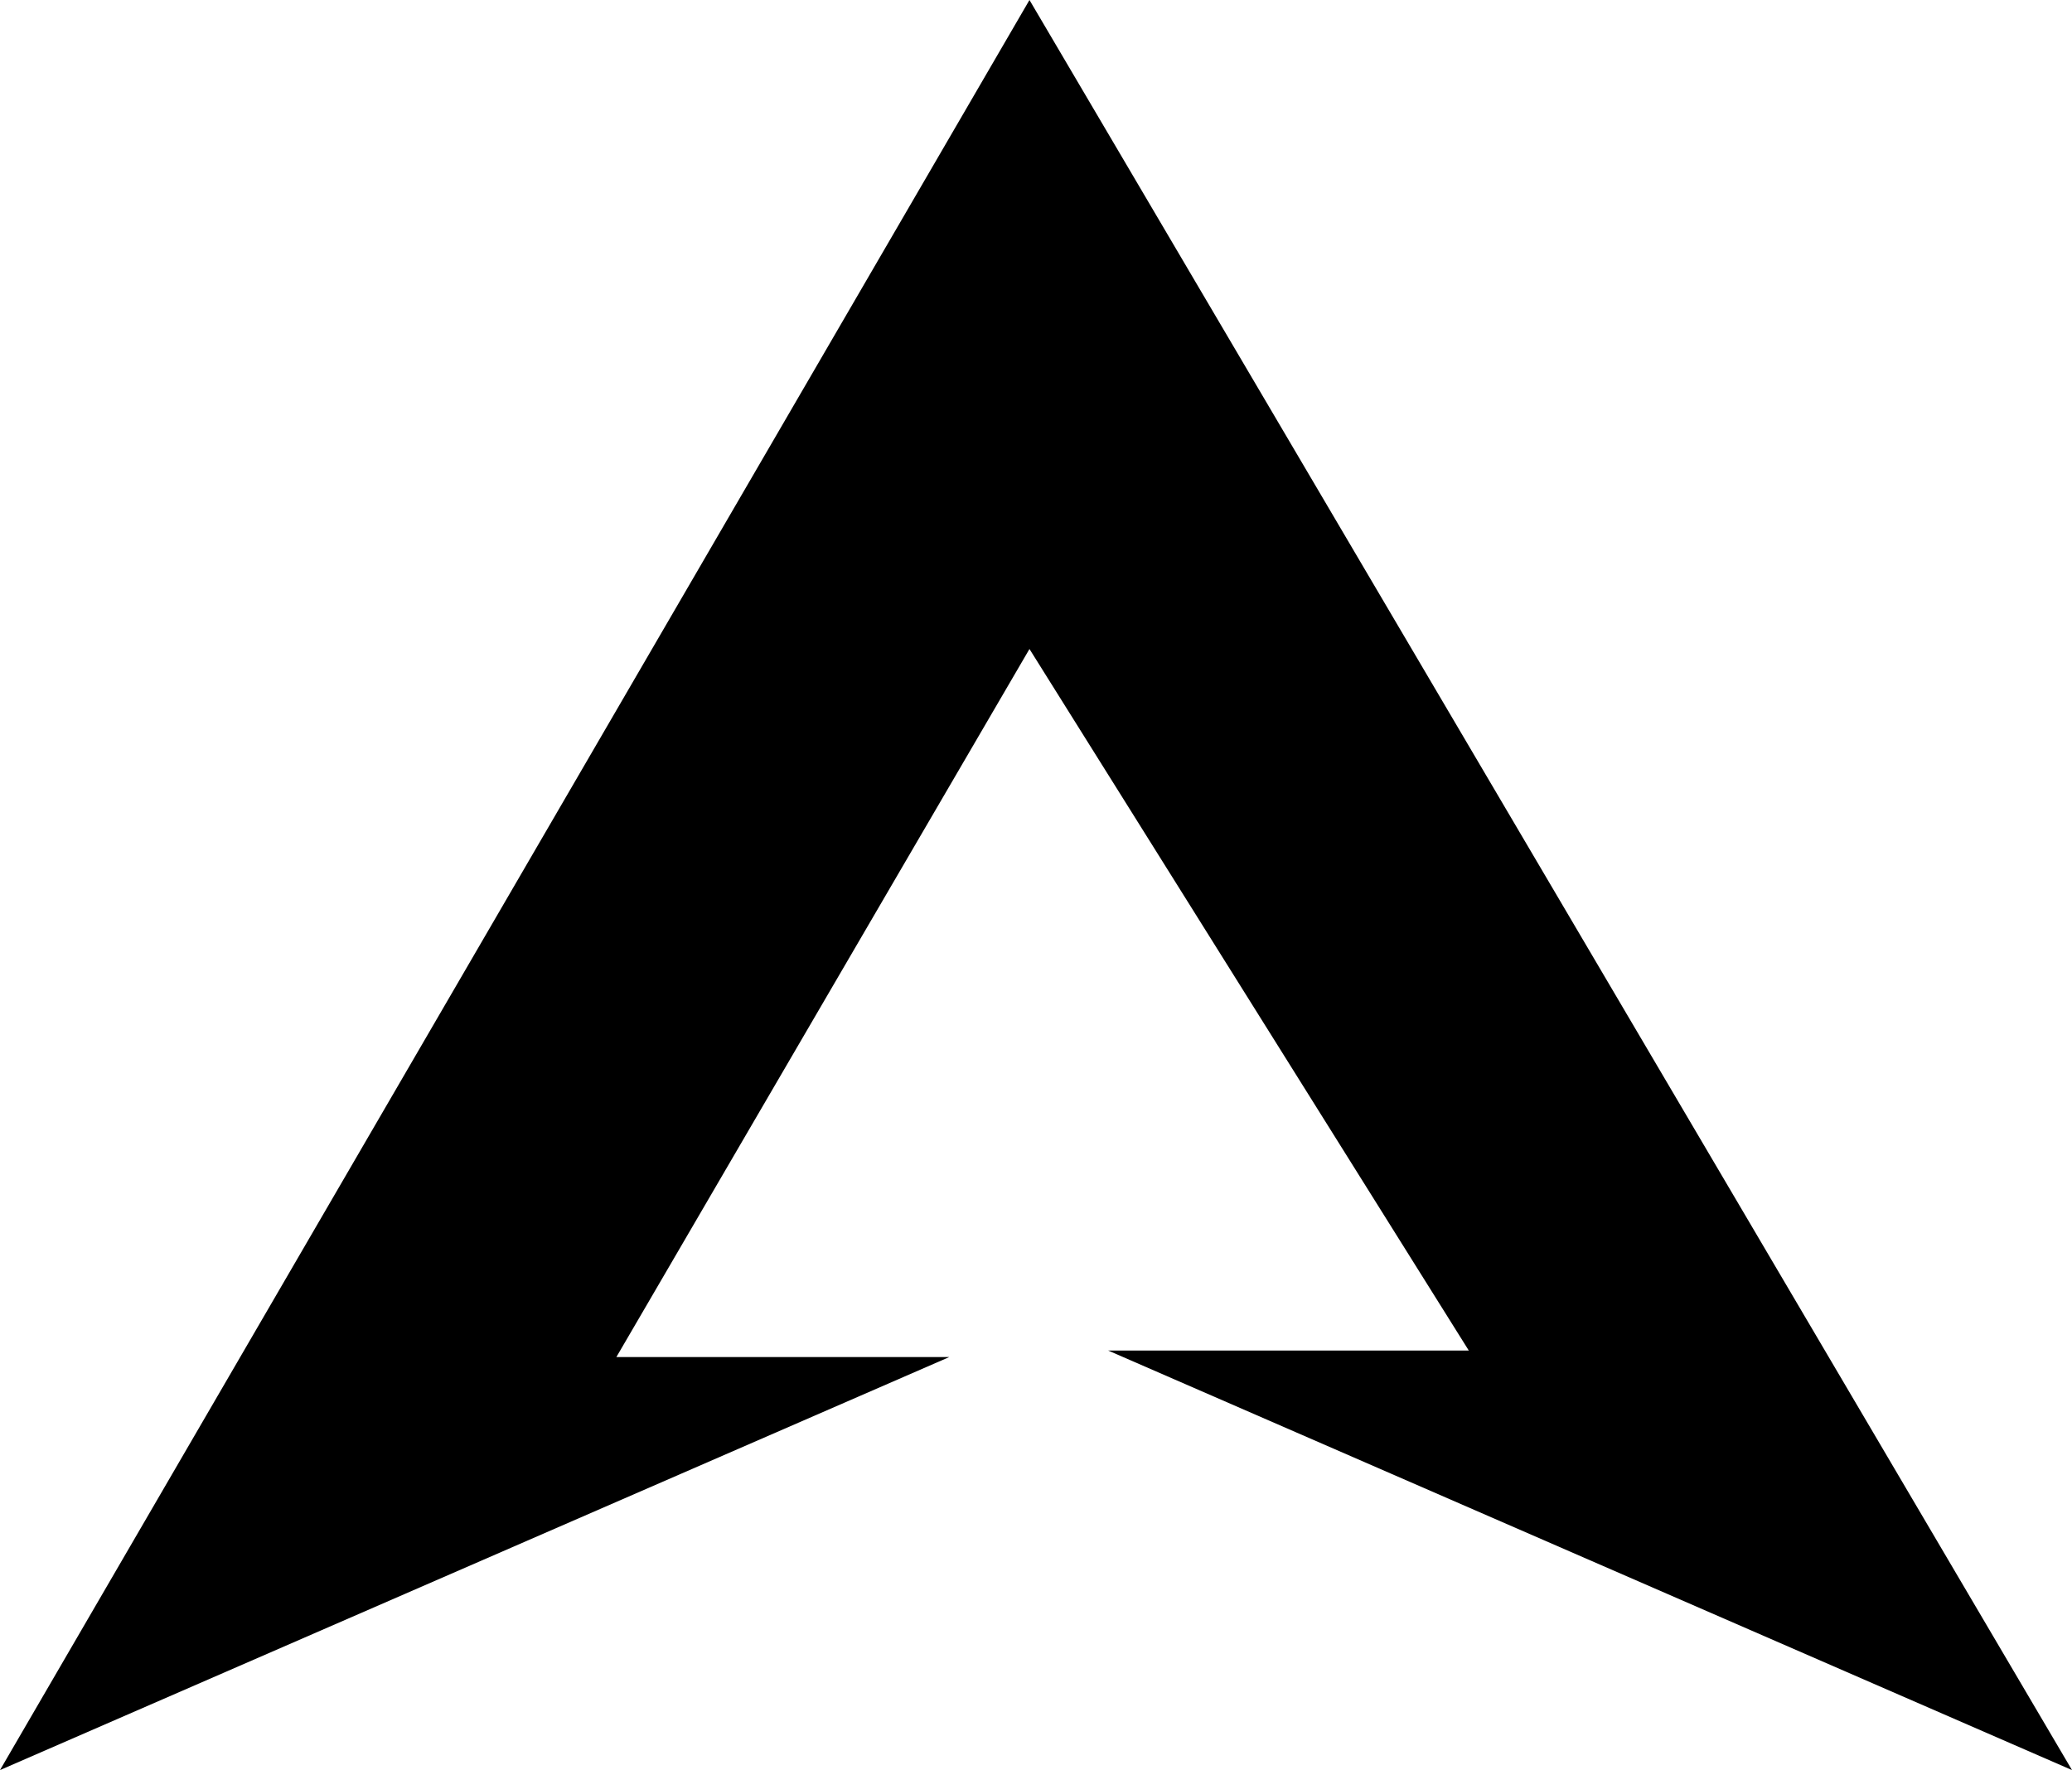
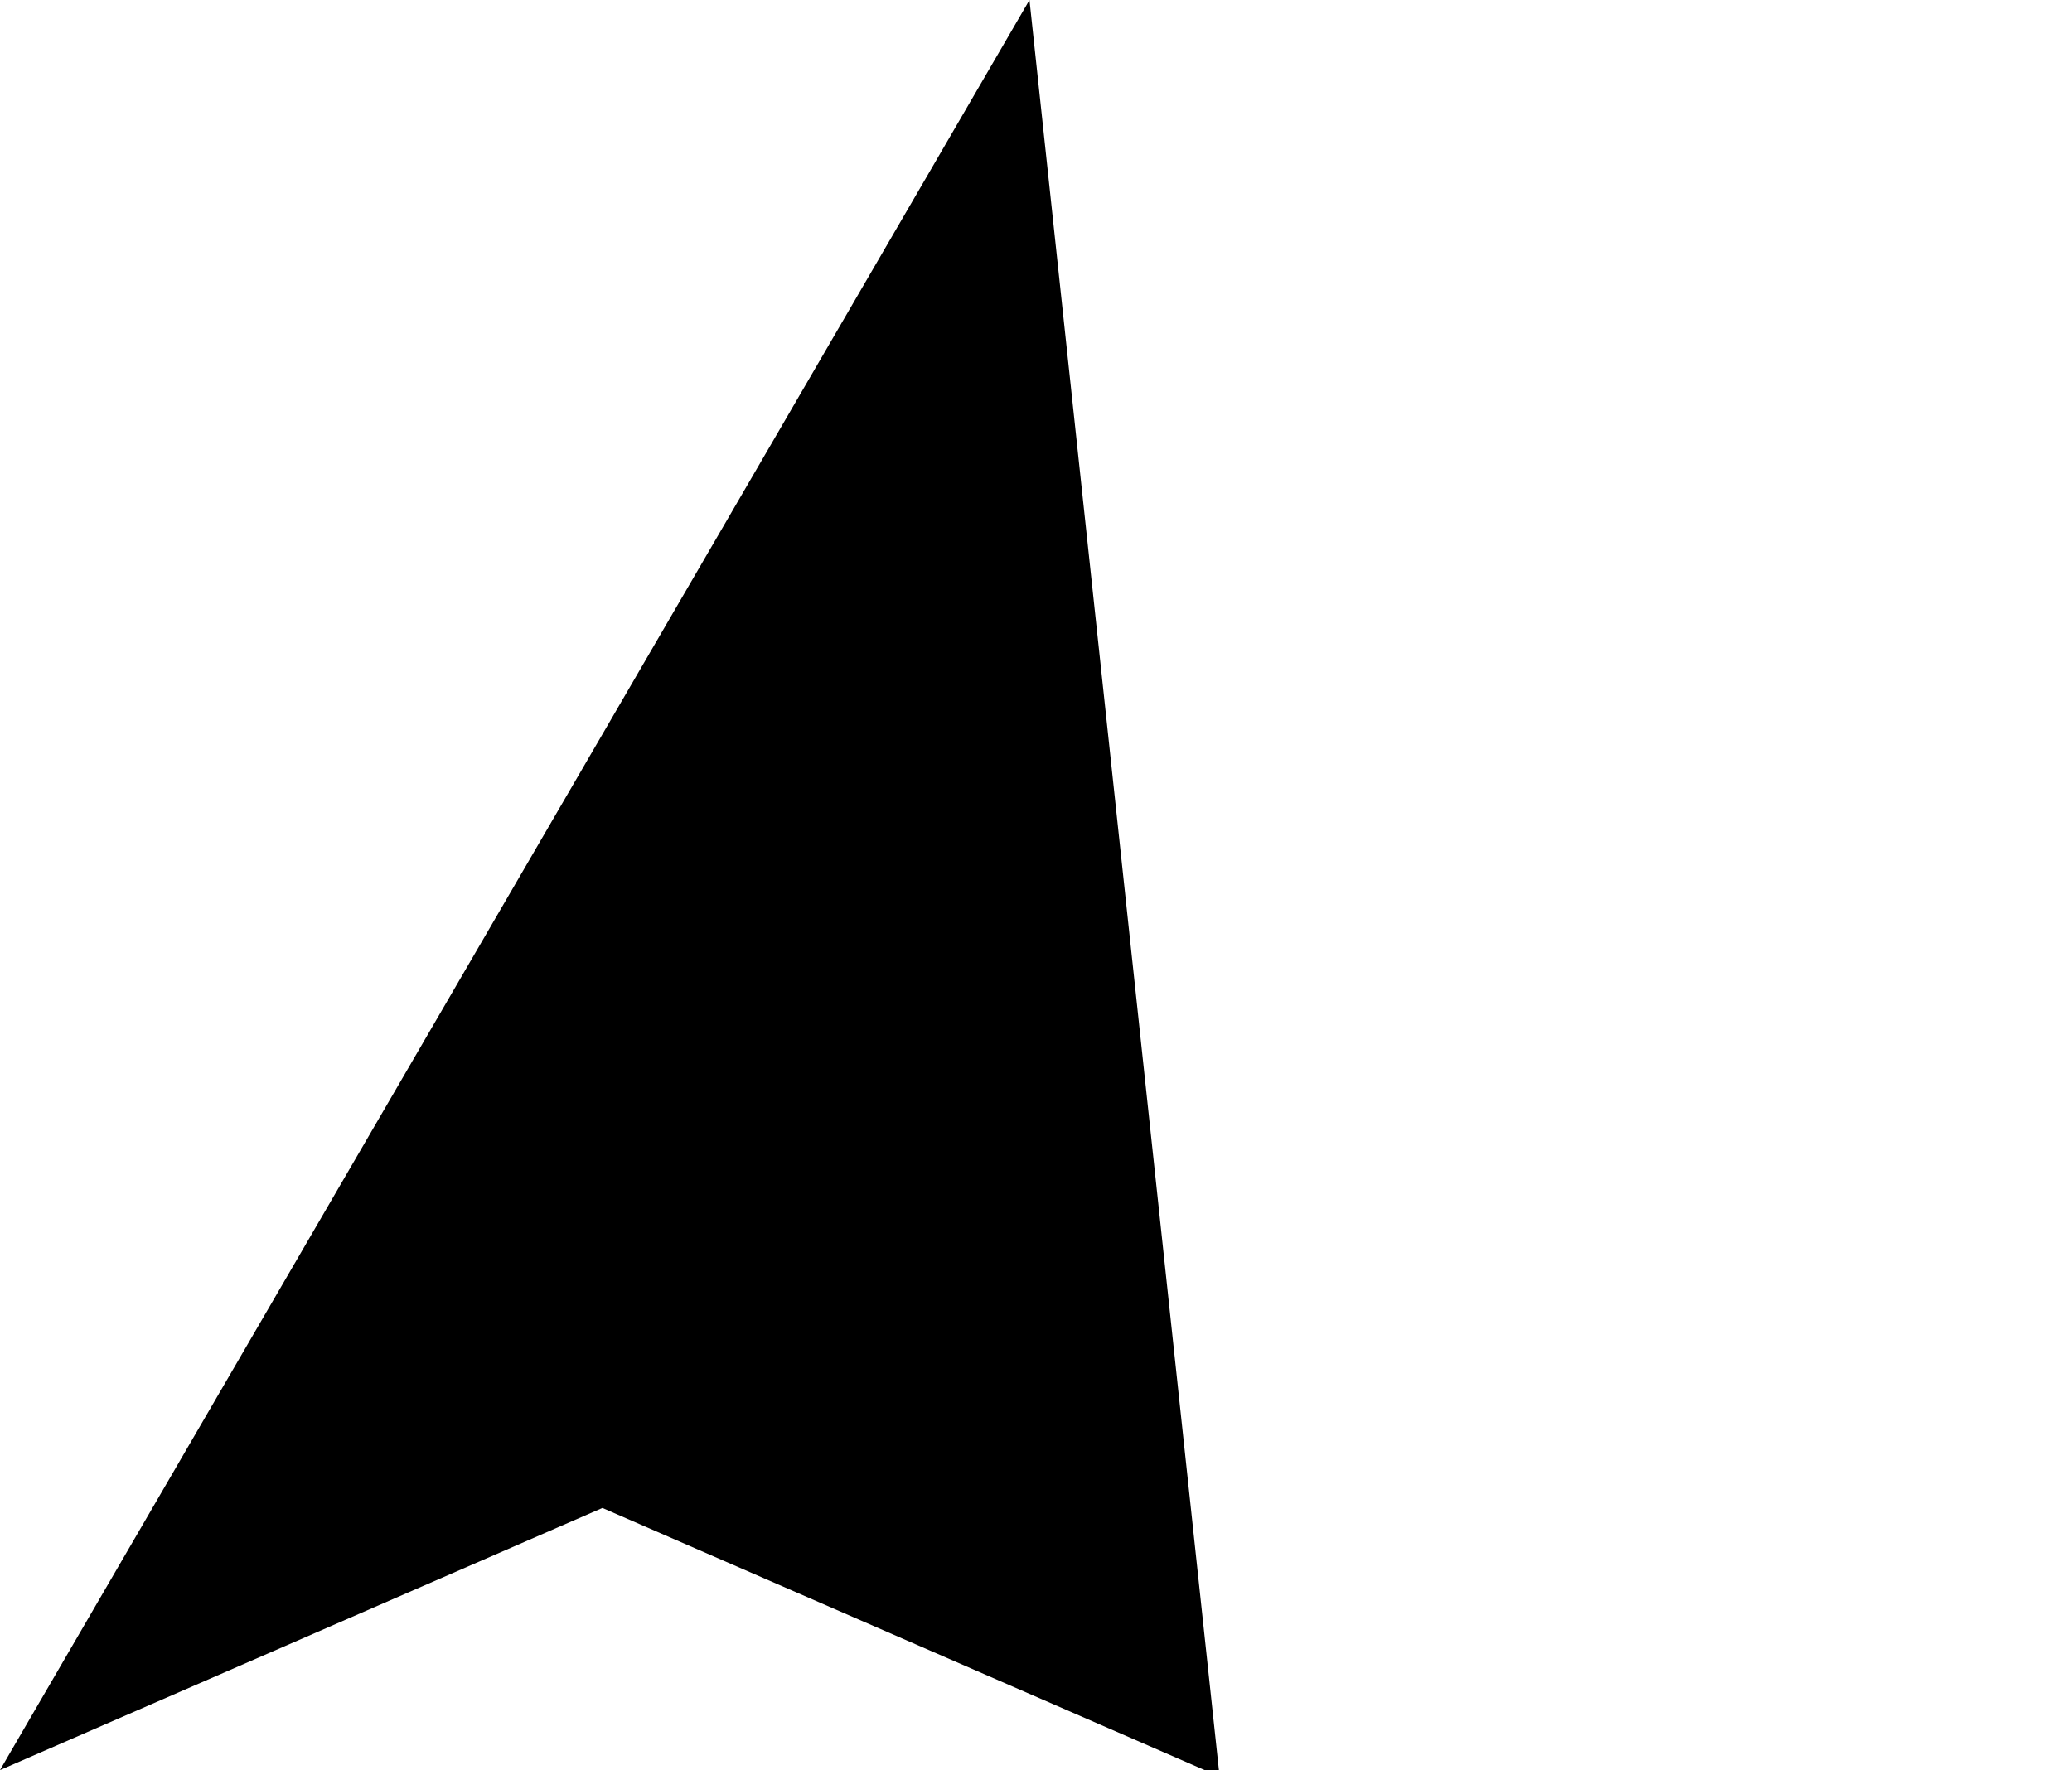
<svg xmlns="http://www.w3.org/2000/svg" id="Layer_2" data-name="Layer 2" viewBox="0 0 203.14 173.57">
  <g id="Layer_1-2" data-name="Layer 1">
-     <path d="M100.93,0L0,173.57l93.07-40.5h-32.64c6.9-11.84,13.81-23.67,20.71-35.51,6.6-11.31,13.19-22.61,19.79-33.92,14.36,22.93,28.71,45.86,43.07,68.79h-35.36l94.5,41.14L100.93,0Z" />
+     <path d="M100.93,0L0,173.57l93.07-40.5h-32.64h-35.36l94.5,41.14L100.93,0Z" />
  </g>
</svg>